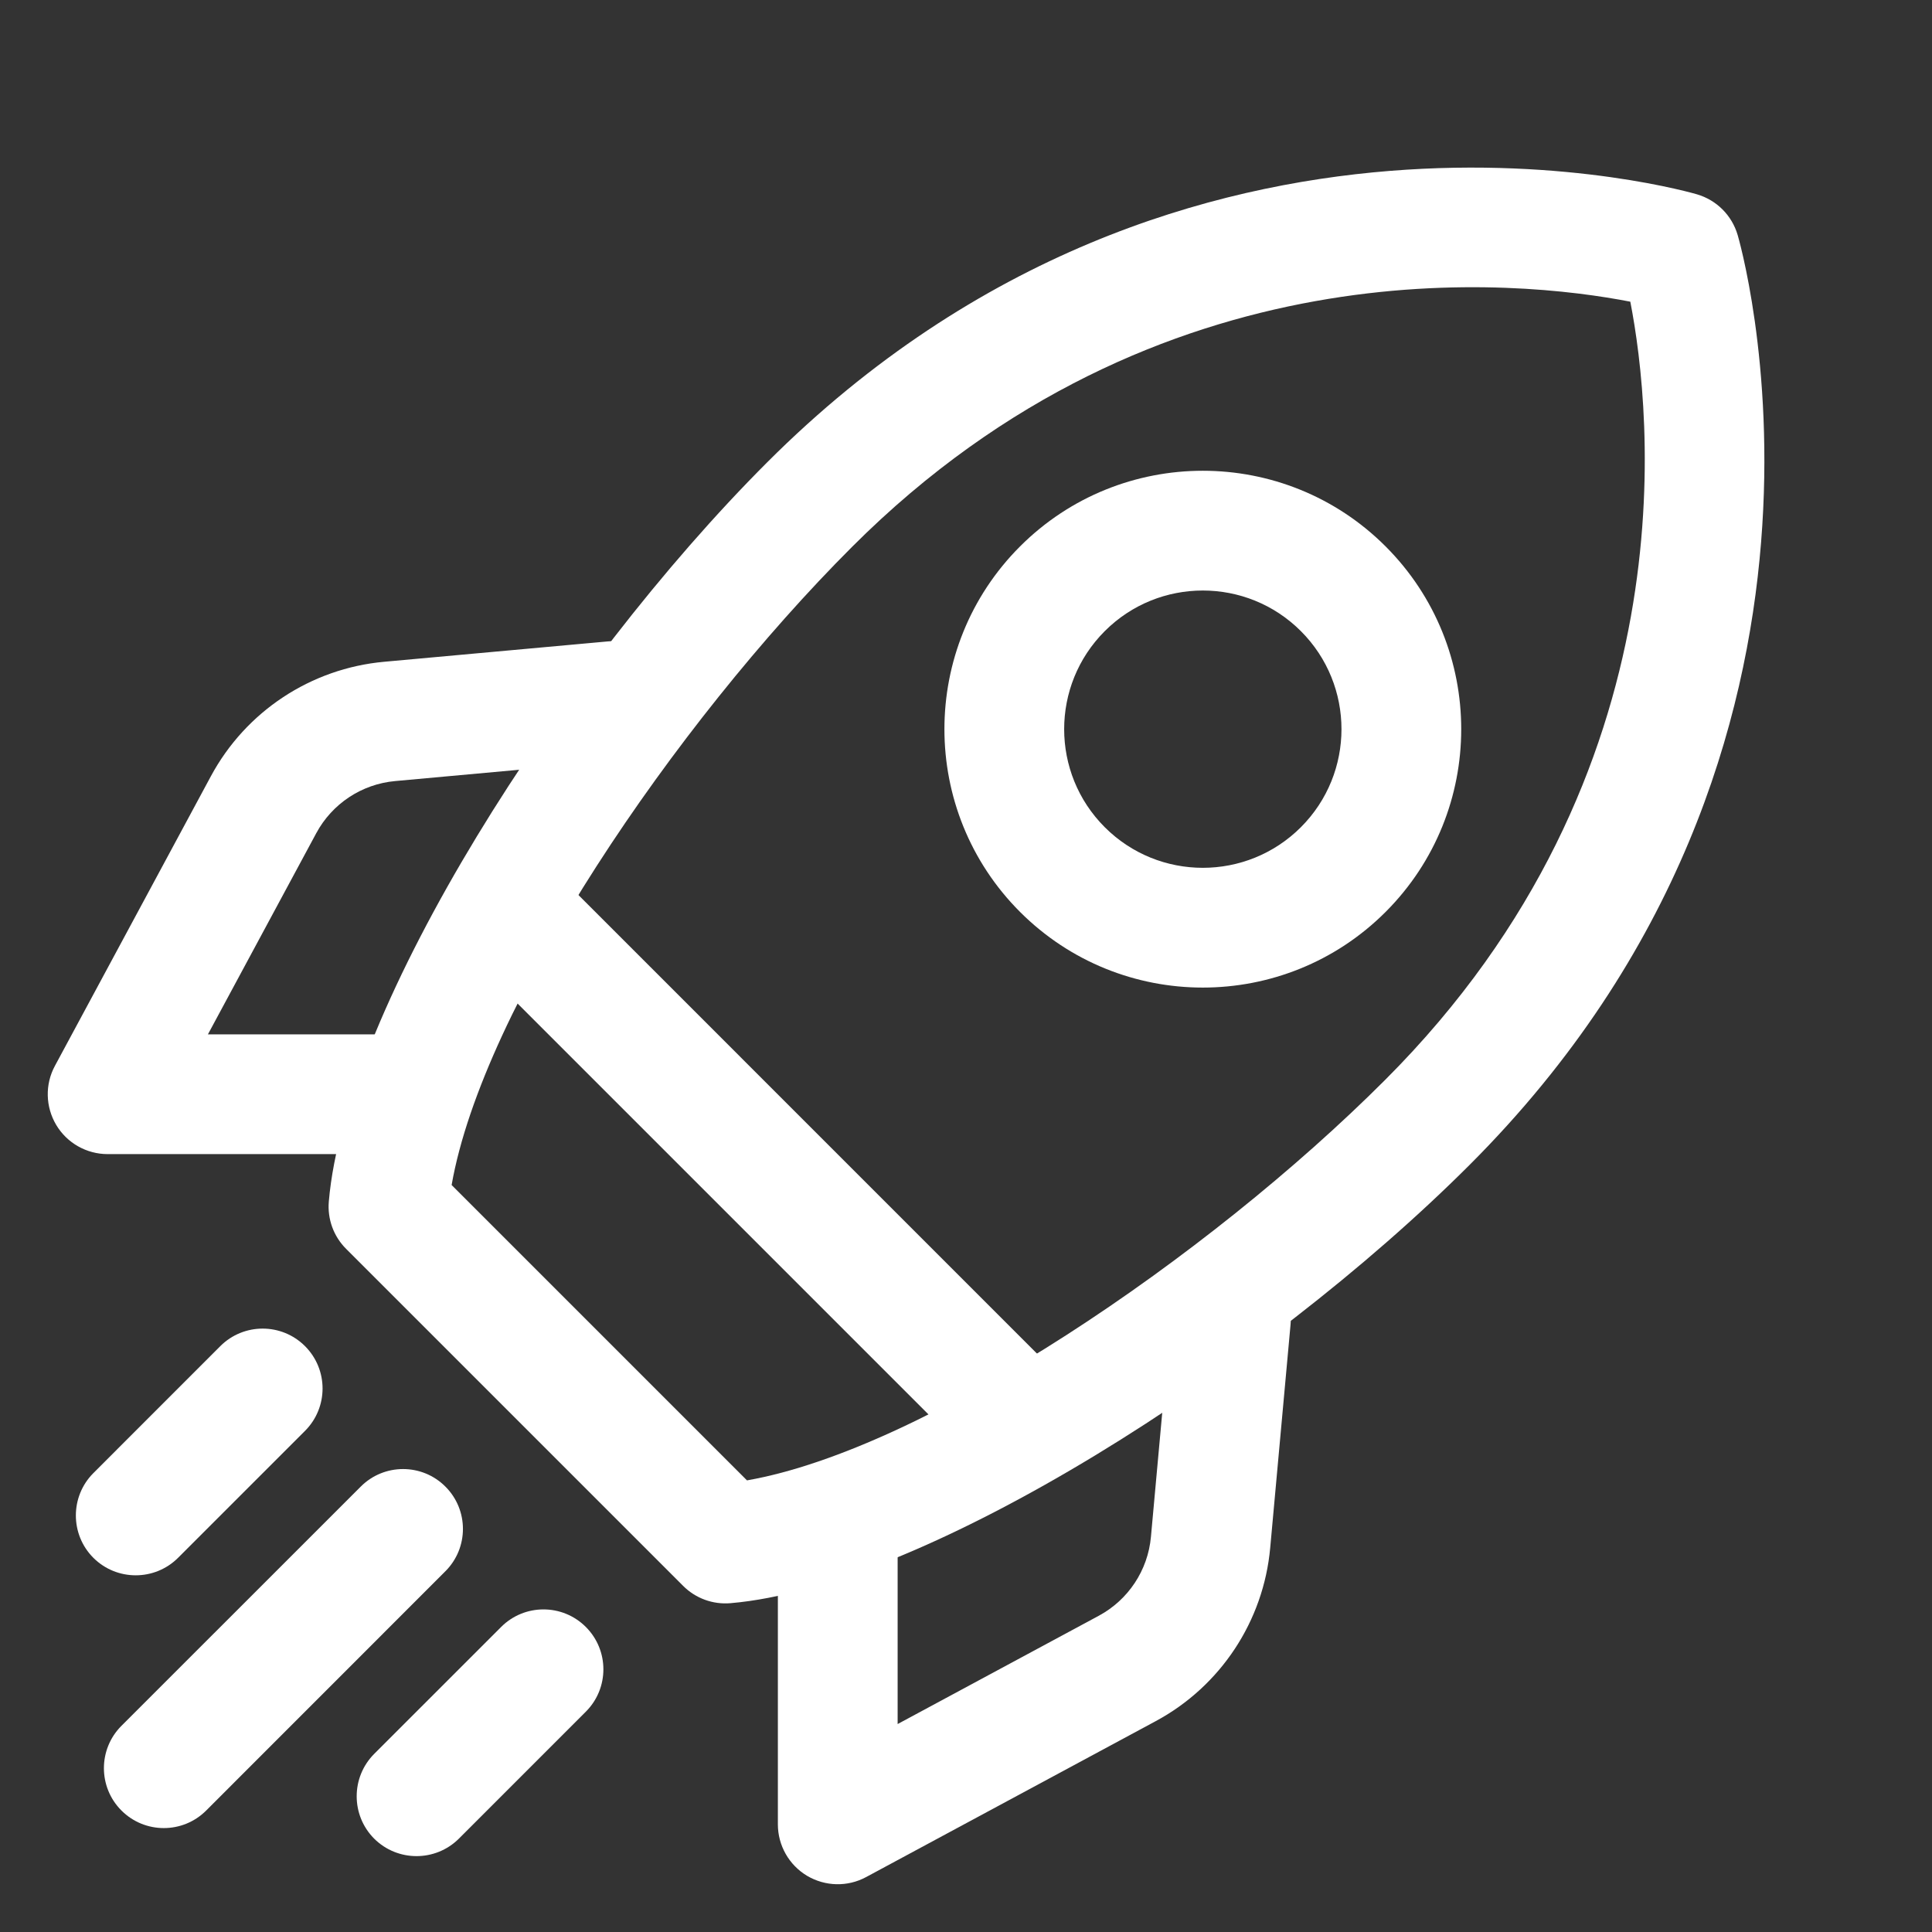
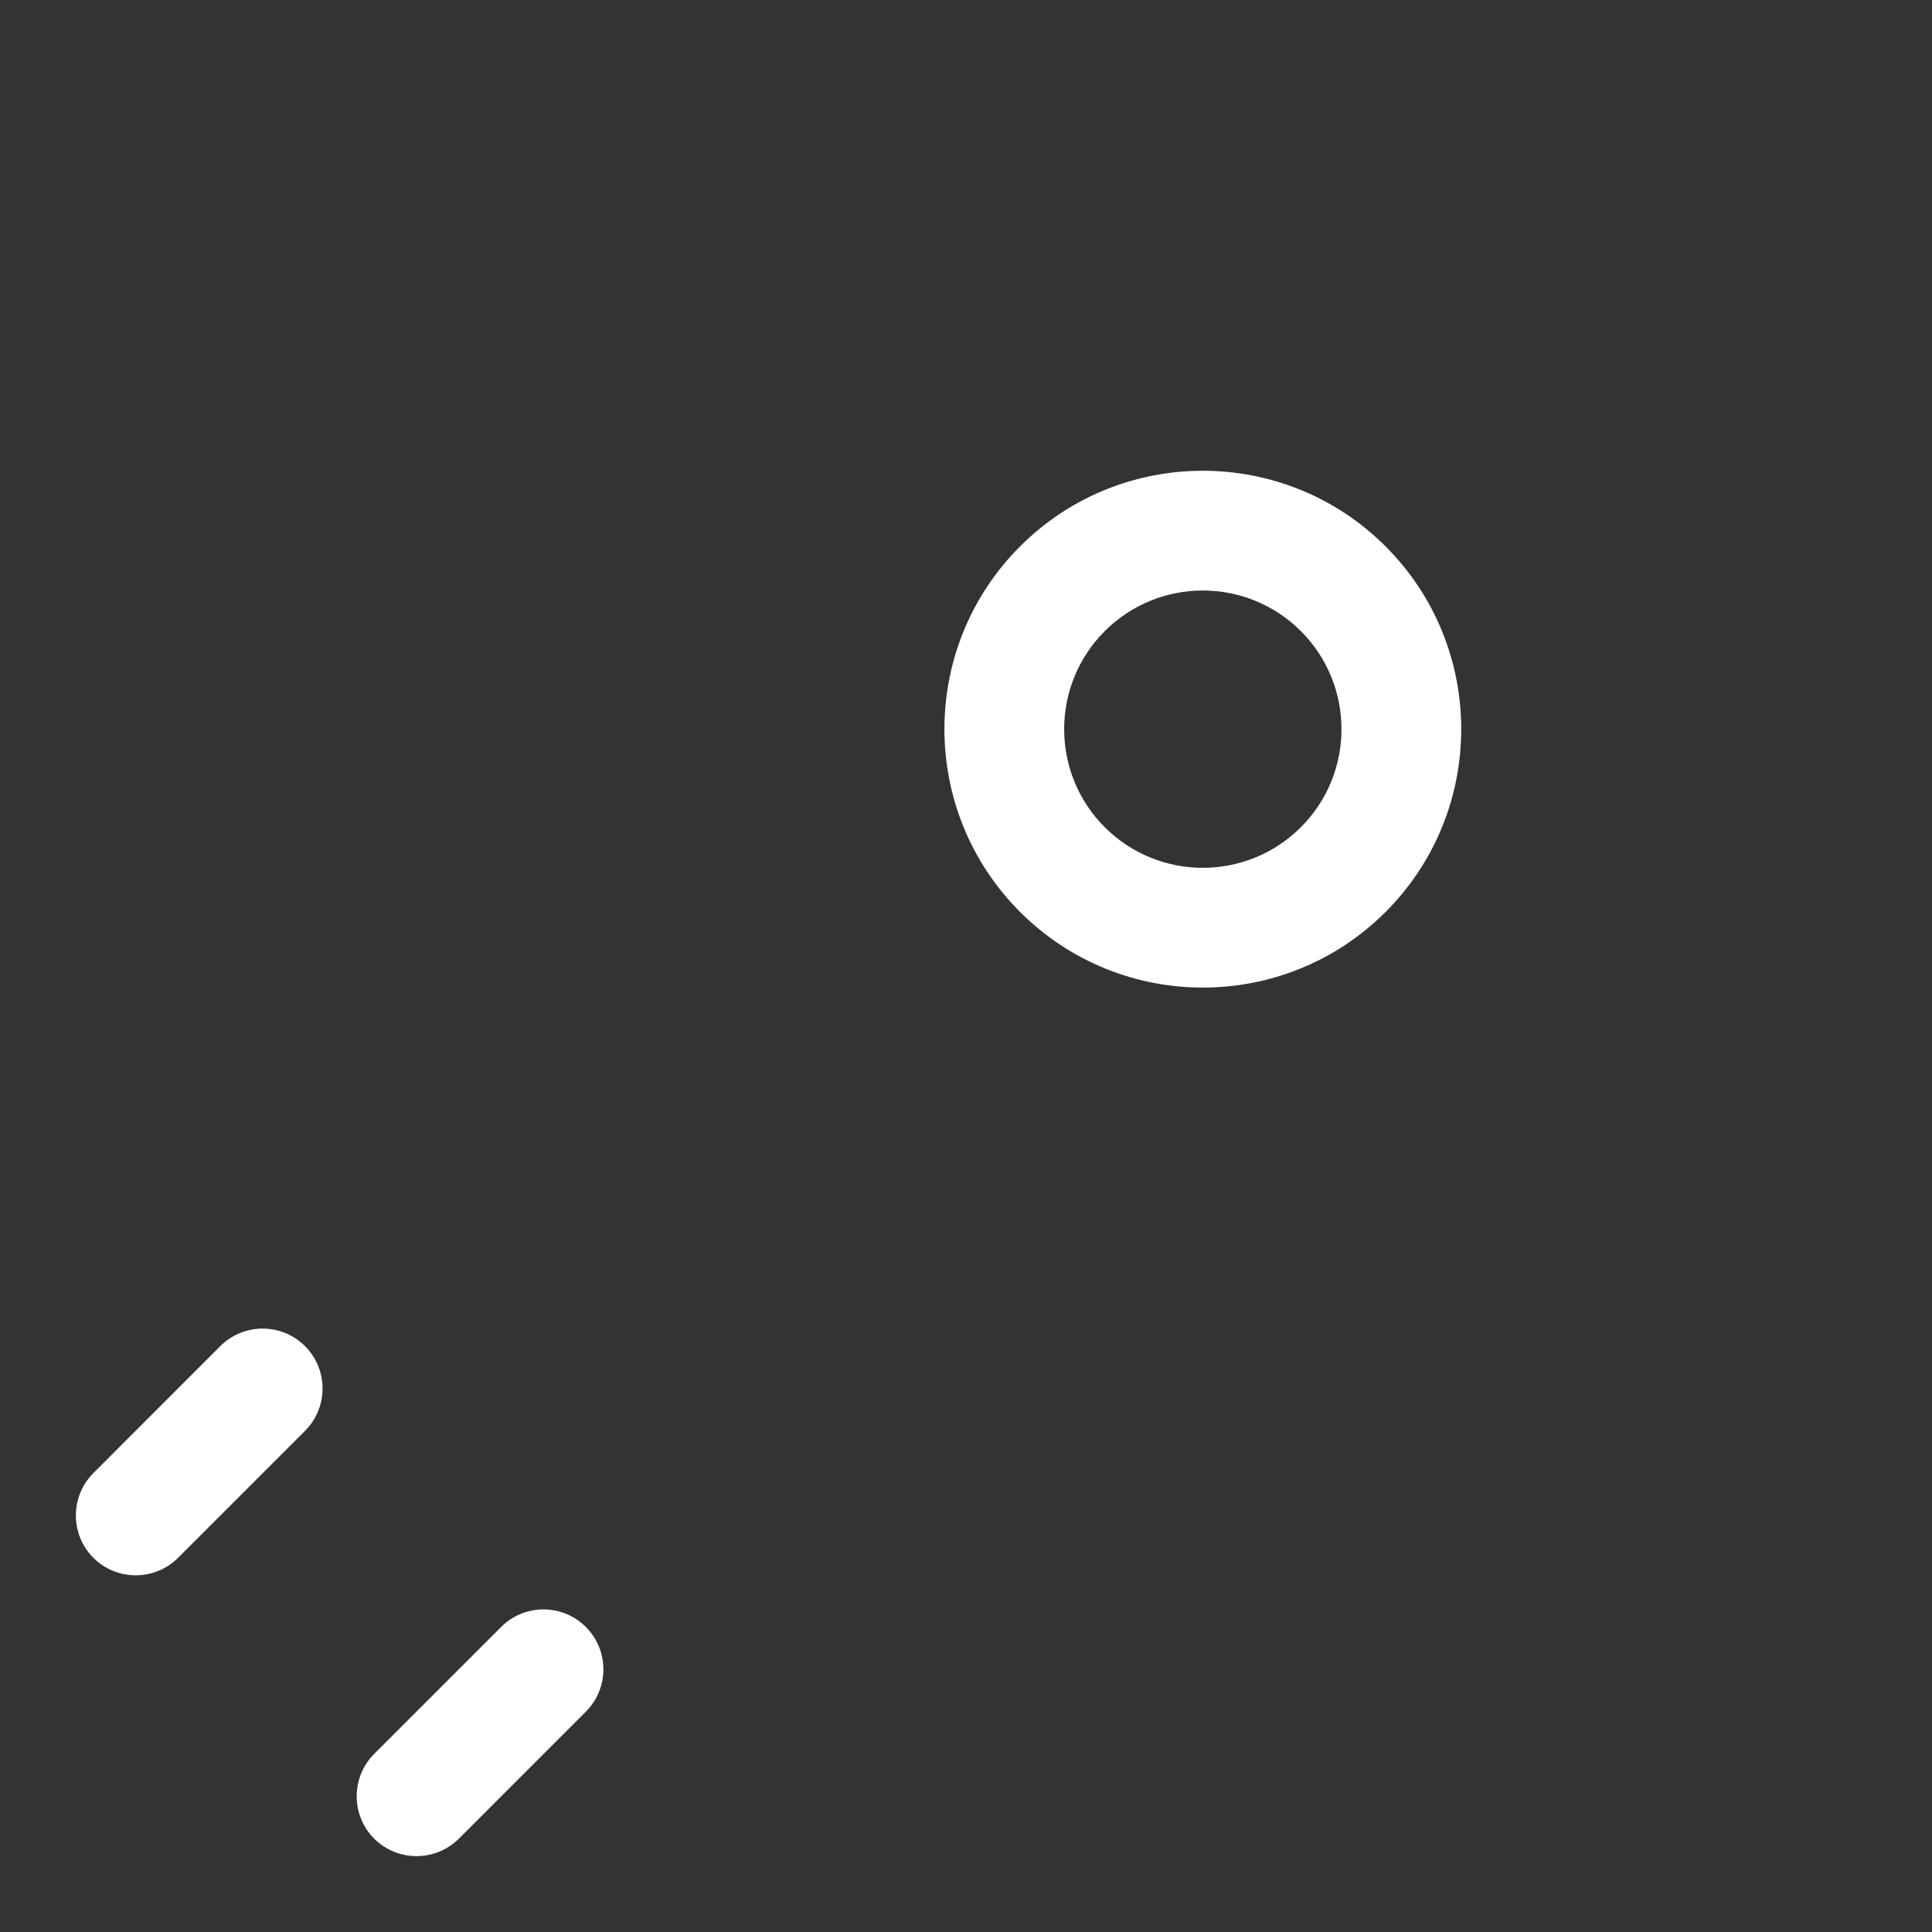
<svg xmlns="http://www.w3.org/2000/svg" width="500" zoomAndPan="magnify" viewBox="0 0 375 375" height="500" preserveAspectRatio="xMidYMid meet" version="1.0">
  <rect x="0" y="0" width="375" height="375" fill="#333333" stroke="none" />
-   <path fill="#ffffff" d="M 337.273 45.598 C 336.156 41.801 333.195 38.84 329.398 37.723 C 329.398 37.723 230.398 8.262 148.938 89.707 C 108.801 129.844 67.031 195.543 63.824 233.203 C 63.527 236.613 64.754 239.992 67.188 242.41 L 132.59 307.812 C 135.008 310.246 138.387 311.469 141.793 311.176 C 179.457 307.965 245.152 266.199 285.293 226.059 C 366.734 144.602 337.273 45.598 337.273 45.598 Z M 316.445 58.57 C 320.582 79.832 328.438 150.023 268.848 209.613 C 234.305 244.176 179.578 281.293 144.988 287.34 C 144.988 287.34 87.66 230.012 87.66 230.012 C 93.719 195.418 130.82 140.695 165.383 106.148 C 224.973 46.559 295.18 54.418 316.43 58.555 Z M 316.445 58.57 " fill-opacity="1" fill-rule="evenodd" />
  <path fill="#ffffff" d="M 268.941 106.055 C 249.367 86.48 217.566 86.48 197.992 106.055 C 178.418 125.629 178.418 157.434 197.992 177.008 C 217.566 196.582 249.367 196.582 268.941 177.008 C 288.516 157.434 288.516 125.629 268.941 106.055 Z M 252.5 122.5 C 263.008 133.008 263.008 150.055 252.5 160.562 C 241.992 171.07 224.941 171.07 214.434 160.562 C 203.926 150.055 203.926 133.008 214.434 122.5 C 224.941 111.992 241.992 111.992 252.5 122.5 Z M 252.5 122.5 " fill-opacity="1" fill-rule="evenodd" />
-   <path fill="#ffffff" d="M 203.848 265.301 L 109.699 171.148 C 105.172 166.621 97.797 166.621 93.27 171.148 C 88.73 175.688 88.73 183.051 93.27 187.594 L 187.406 281.727 C 191.945 286.27 199.309 286.27 203.848 281.727 C 208.375 277.203 208.375 269.824 203.848 265.301 Z M 203.848 265.301 " fill-opacity="1" fill-rule="evenodd" />
-   <path fill="#ffffff" d="M 227.344 254.945 C 227.344 254.945 225.004 280.566 223.395 298.312 C 222.805 304.789 219.008 310.523 213.289 313.609 L 174.23 334.637 C 174.23 334.637 174.23 299.598 174.23 299.598 C 174.23 293.18 169.023 287.973 162.609 287.973 C 156.191 287.973 150.984 293.18 150.984 299.598 L 150.984 354.105 C 150.984 358.195 153.141 361.992 156.641 364.086 C 160.16 366.176 164.516 366.285 168.125 364.332 C 168.125 364.332 203.555 345.254 224.309 334.082 C 236.906 327.309 245.262 314.66 246.547 300.418 C 248.16 282.672 250.5 257.039 250.5 257.039 C 251.074 250.652 246.359 244.996 239.977 244.422 C 233.574 243.836 227.918 248.547 227.344 254.945 Z M 227.344 254.945 " fill-opacity="1" fill-rule="evenodd" />
-   <path fill="#ffffff" d="M 117.957 124.5 C 117.957 124.5 92.324 126.84 74.578 128.449 C 60.336 129.738 47.691 138.09 40.918 150.691 C 29.742 171.441 10.664 206.871 10.664 206.871 C 8.711 210.484 8.82 214.836 10.914 218.355 C 13.004 221.859 16.801 224.012 20.895 224.012 L 75.402 224.012 C 81.816 224.012 87.023 218.805 87.023 212.391 C 87.023 205.973 81.816 200.766 75.402 200.766 L 40.359 200.766 L 61.391 161.711 C 64.473 155.992 70.207 152.195 76.688 151.605 C 94.434 149.992 120.051 147.652 120.051 147.652 C 126.453 147.078 131.164 141.422 130.574 135.023 C 130 128.637 124.344 123.926 117.957 124.5 Z M 117.957 124.5 " fill-opacity="1" fill-rule="evenodd" />
  <path fill="#ffffff" d="M 42.762 261.285 L 18.121 285.93 C 13.594 290.469 13.594 297.832 18.121 302.371 C 22.66 306.898 30.023 306.898 34.562 302.371 L 59.203 277.73 C 63.746 273.188 63.746 265.828 59.203 261.285 C 54.664 256.746 47.301 256.746 42.762 261.285 Z M 42.762 261.285 " fill-opacity="1" fill-rule="evenodd" />
-   <path fill="#ffffff" d="M 70.023 288.547 L 23.574 334.98 C 19.035 339.52 19.035 346.883 23.574 351.422 C 28.117 355.965 35.477 355.965 40.02 351.422 L 86.449 304.977 C 90.992 300.449 90.992 293.074 86.449 288.547 C 81.926 284.008 74.547 284.008 70.023 288.547 Z M 70.023 288.547 " fill-opacity="1" fill-rule="evenodd" />
  <path fill="#ffffff" d="M 97.27 315.793 L 72.625 340.434 C 68.102 344.977 68.102 352.336 72.625 356.879 C 77.168 361.402 84.527 361.402 89.07 356.879 L 113.711 332.234 C 118.254 327.695 118.254 320.332 113.711 315.793 C 109.172 311.25 101.809 311.25 97.27 315.793 Z M 97.27 315.793 " fill-opacity="1" fill-rule="evenodd" />
</svg>